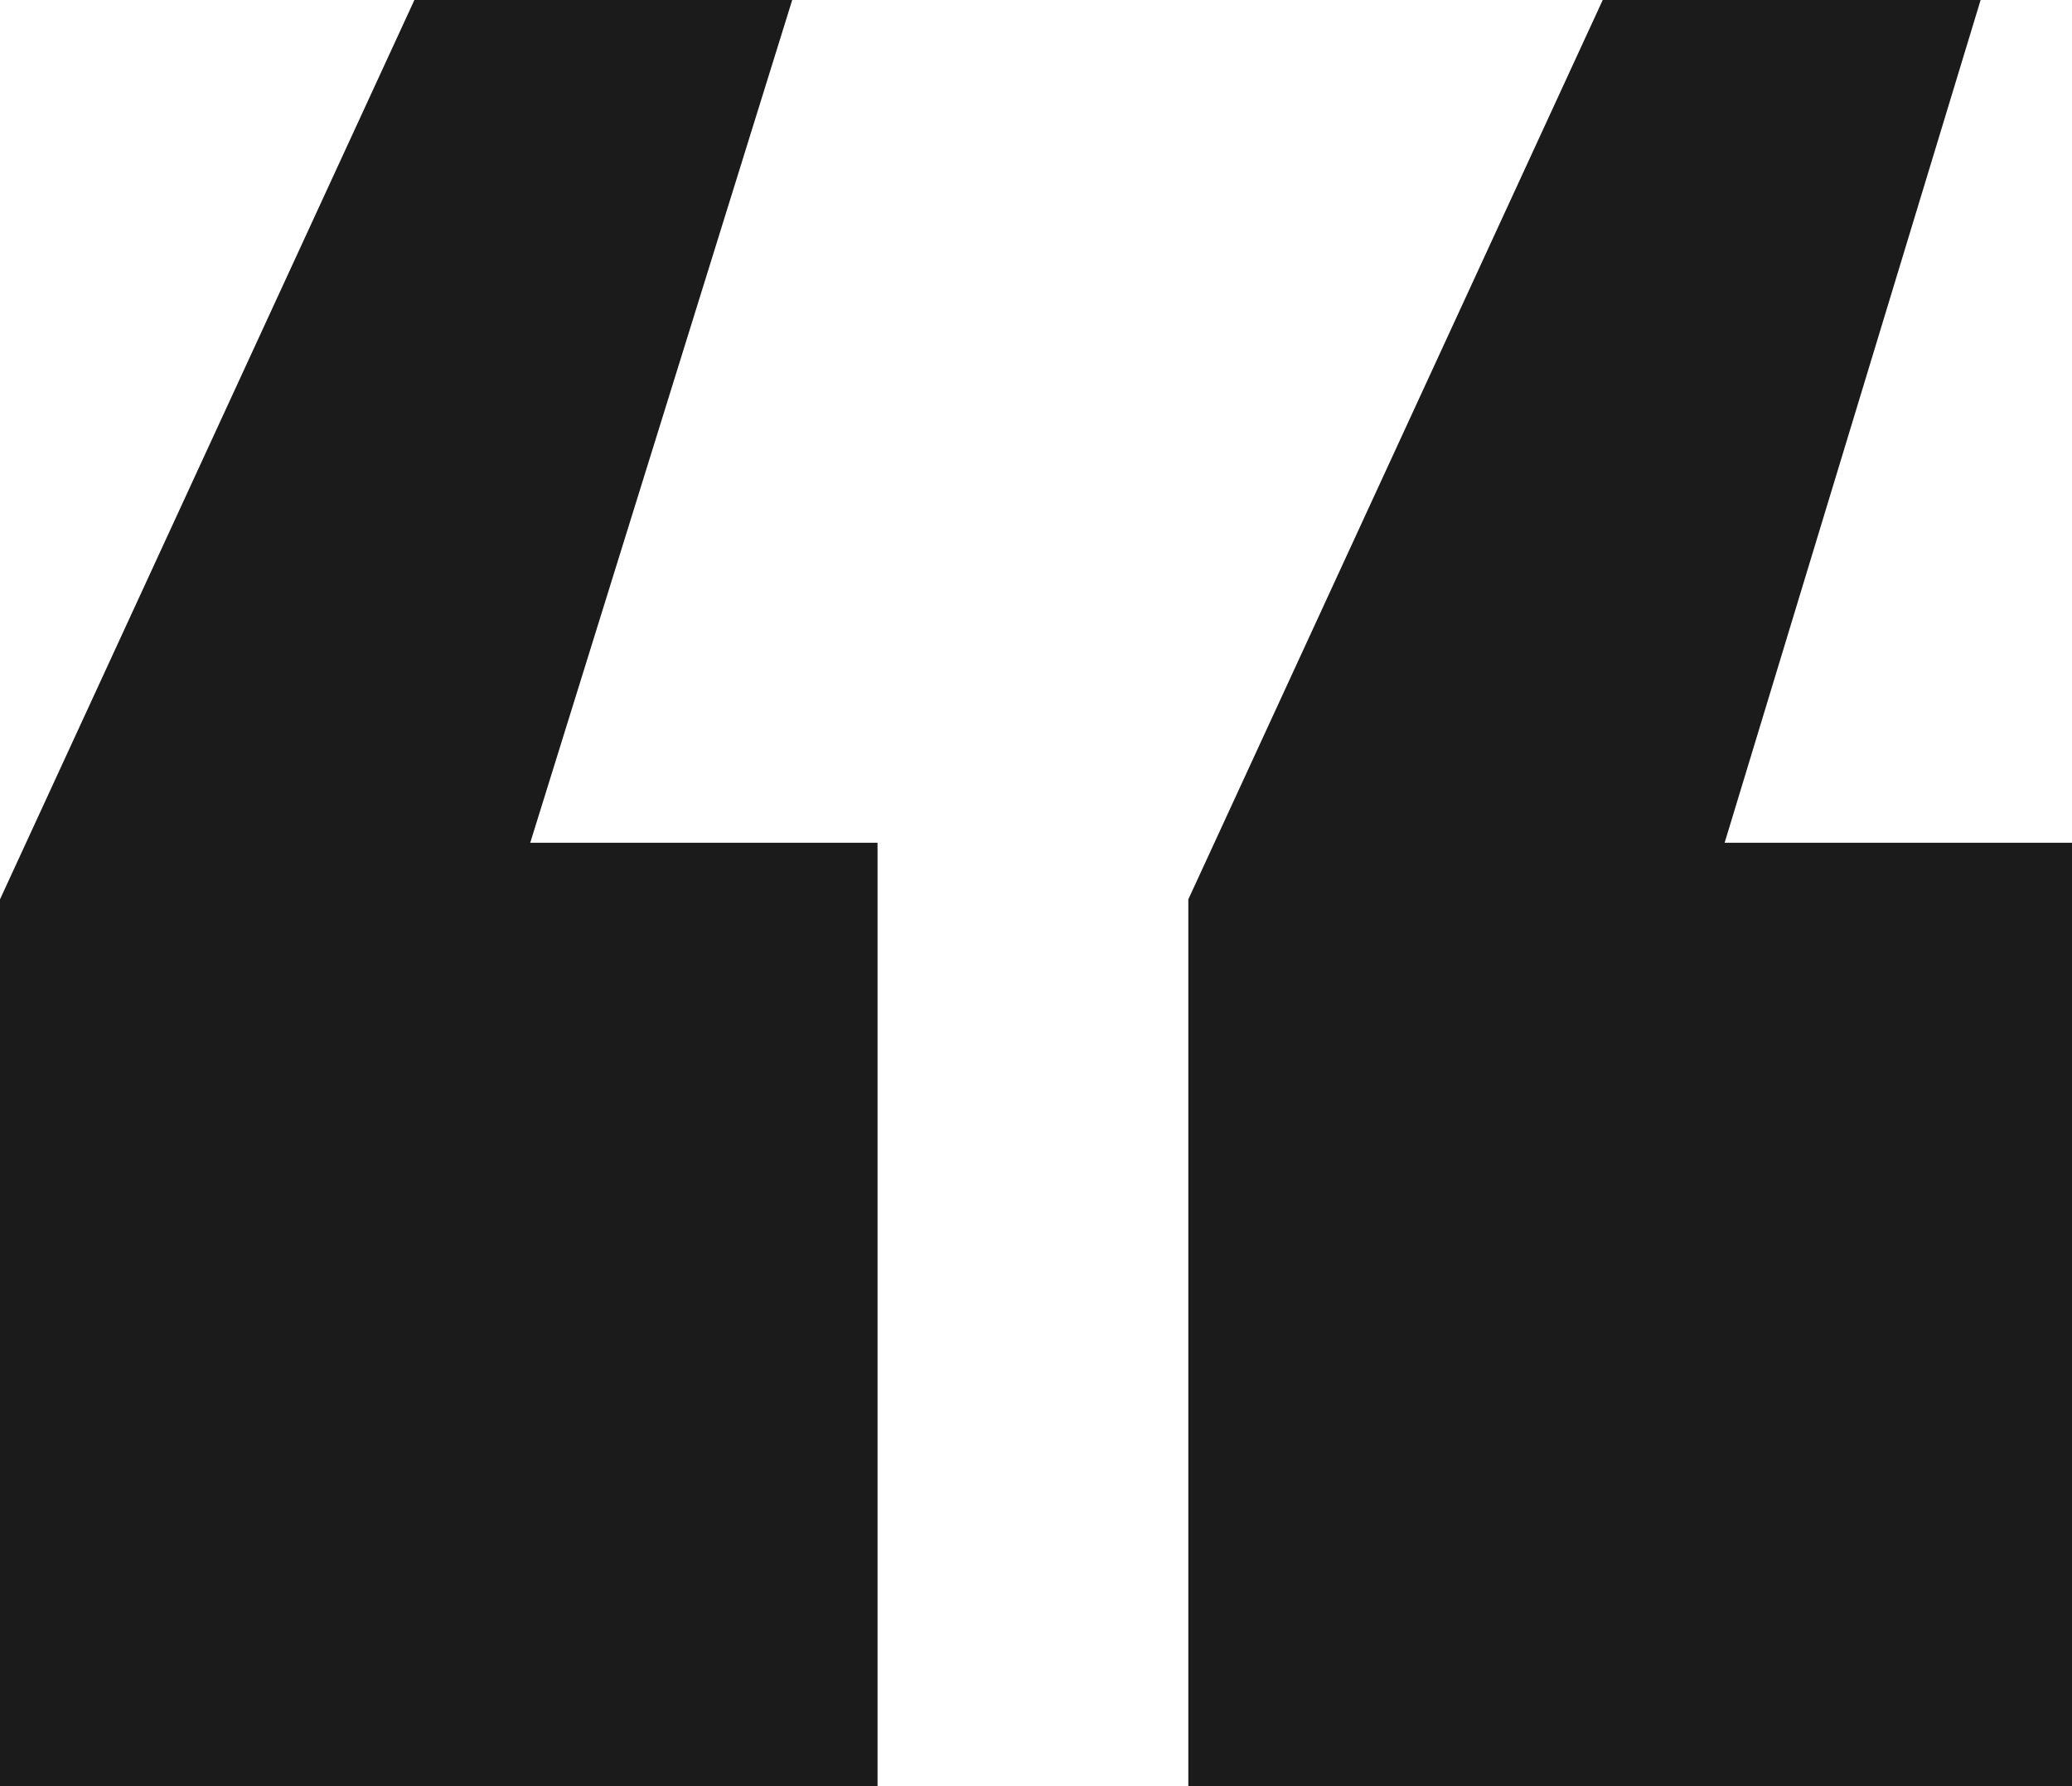
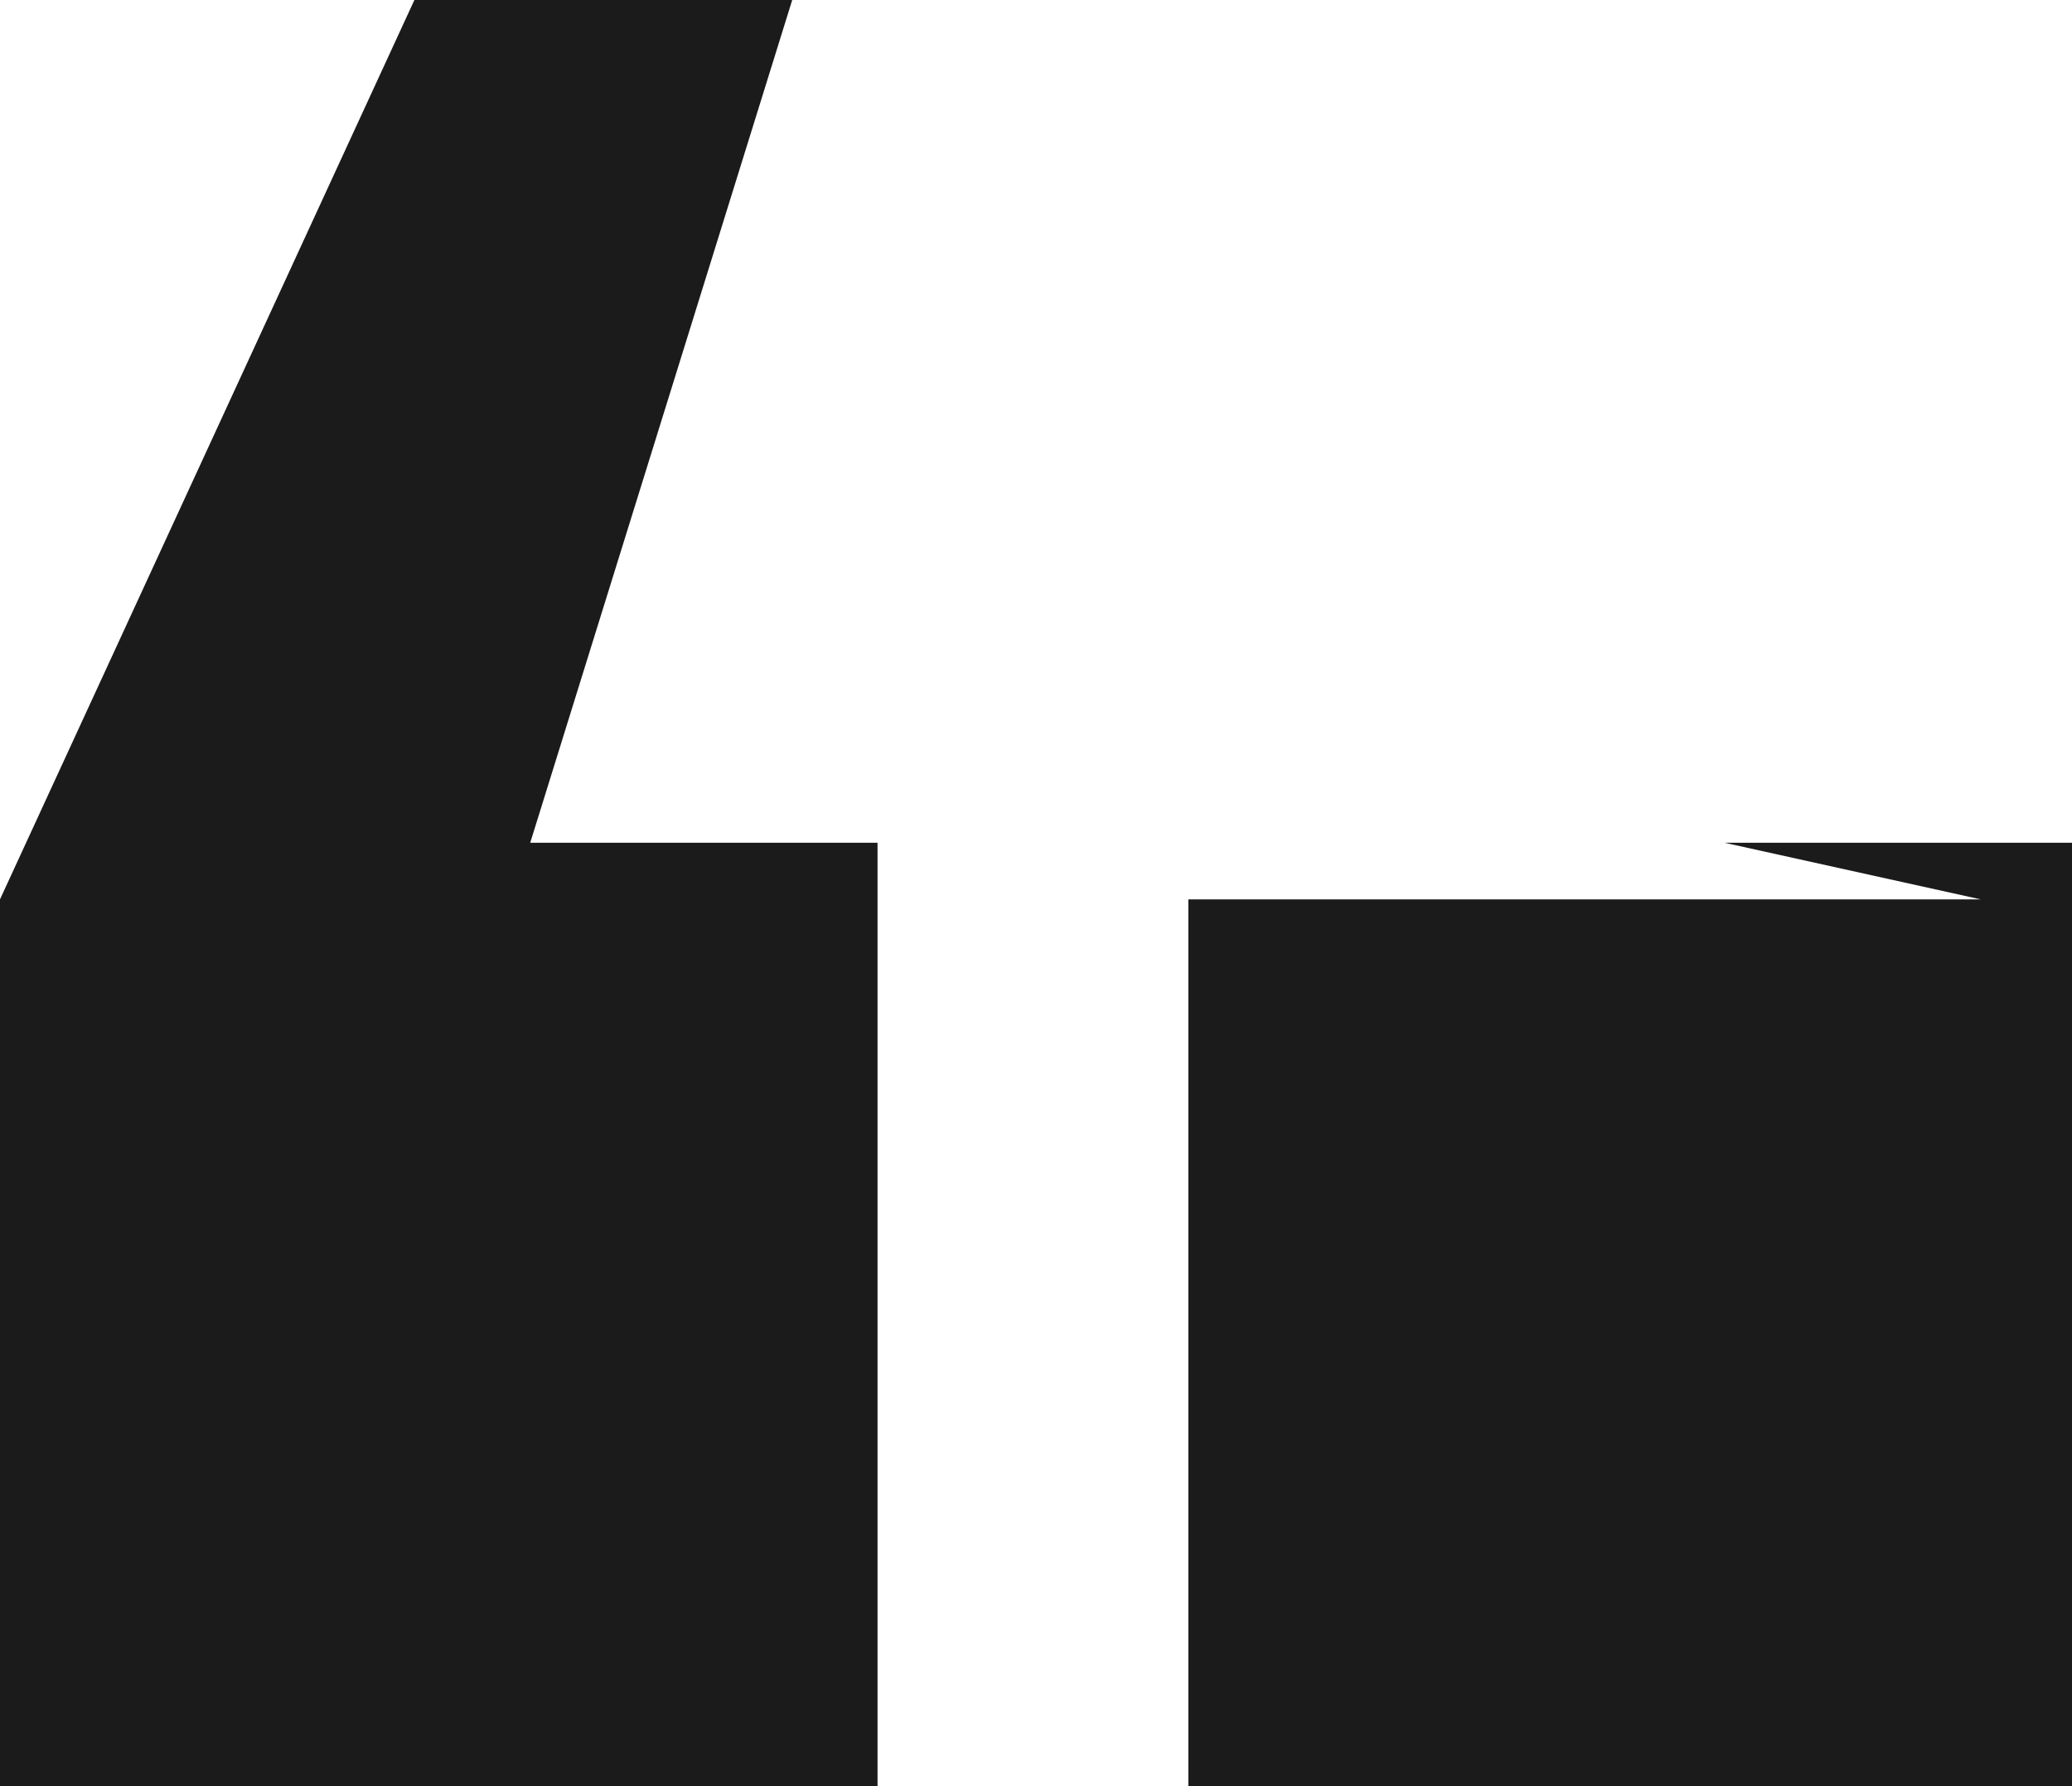
<svg xmlns="http://www.w3.org/2000/svg" width="29" height="25" viewBox="0 0 29 25" fill="none">
-   <path d="M16.632 25V12.588L22.432 0H27.721L24.138 11.796H29V25H16.632ZM0 25V12.588L5.8 0H11.088L7.421 11.796H12.282V25H0Z" fill="#1C1B1C" />
+   <path d="M16.632 25V12.588H27.721L24.138 11.796H29V25H16.632ZM0 25V12.588L5.8 0H11.088L7.421 11.796H12.282V25H0Z" fill="#1C1B1C" />
</svg>